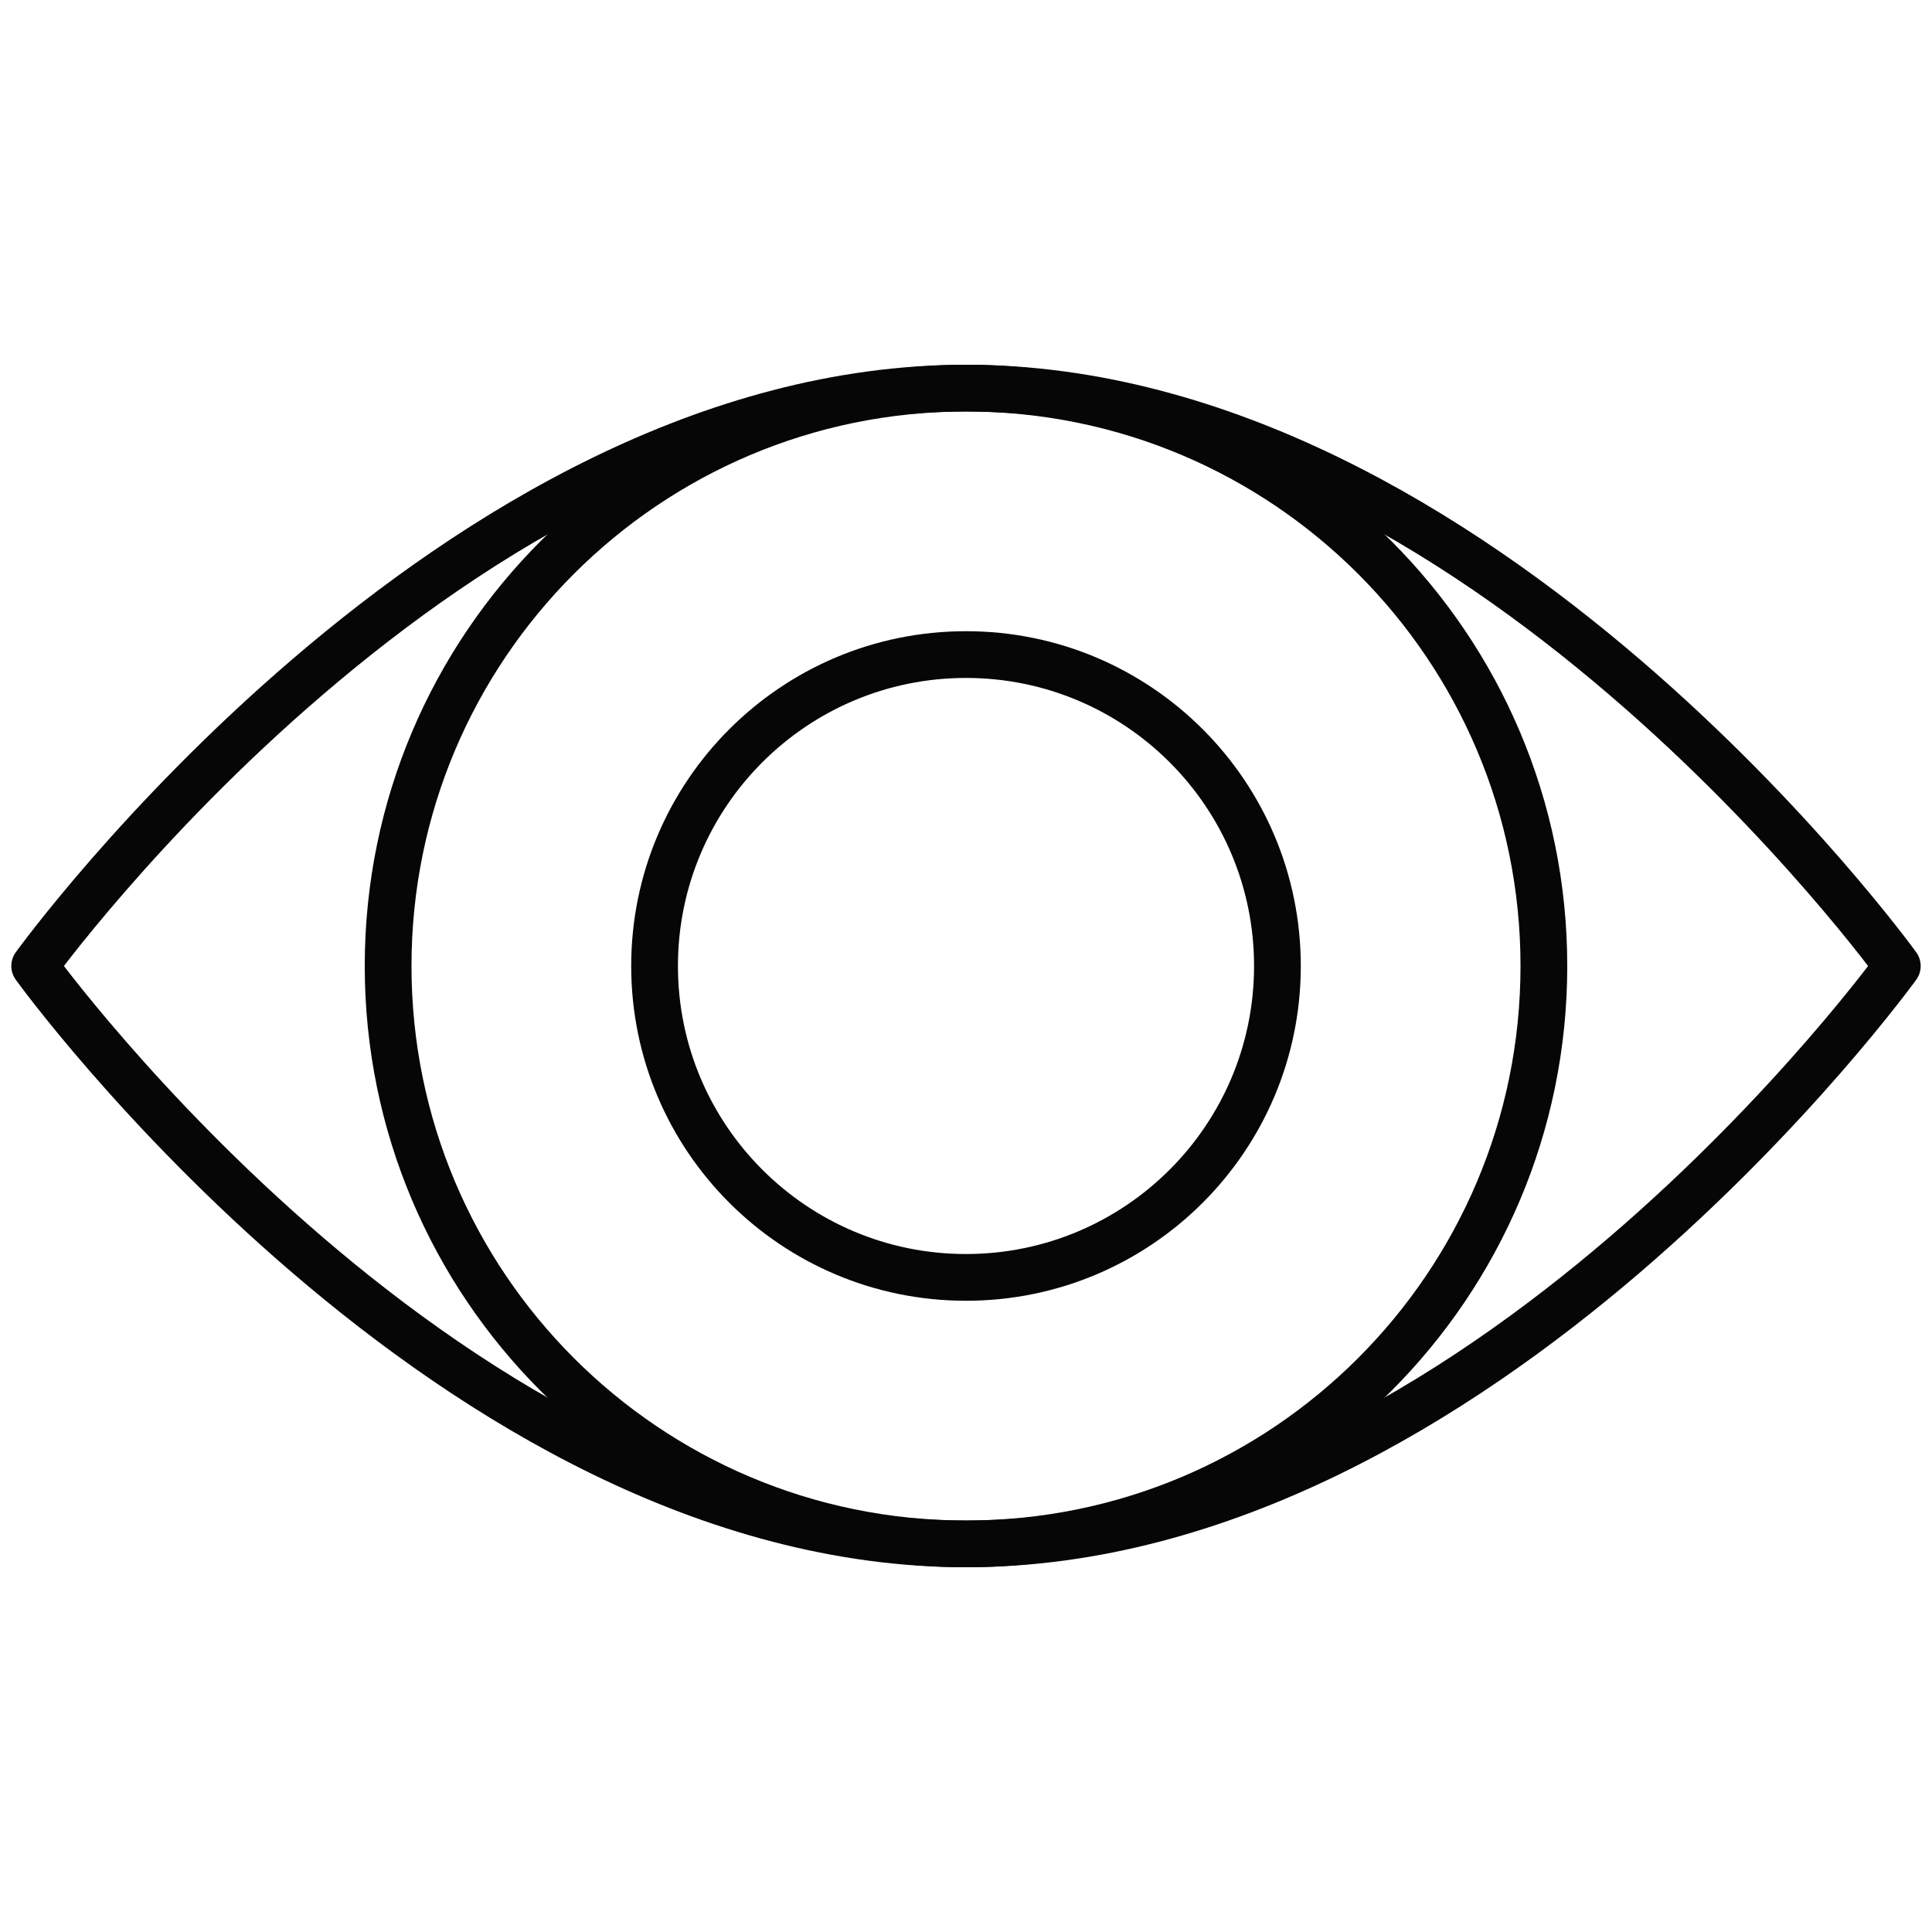
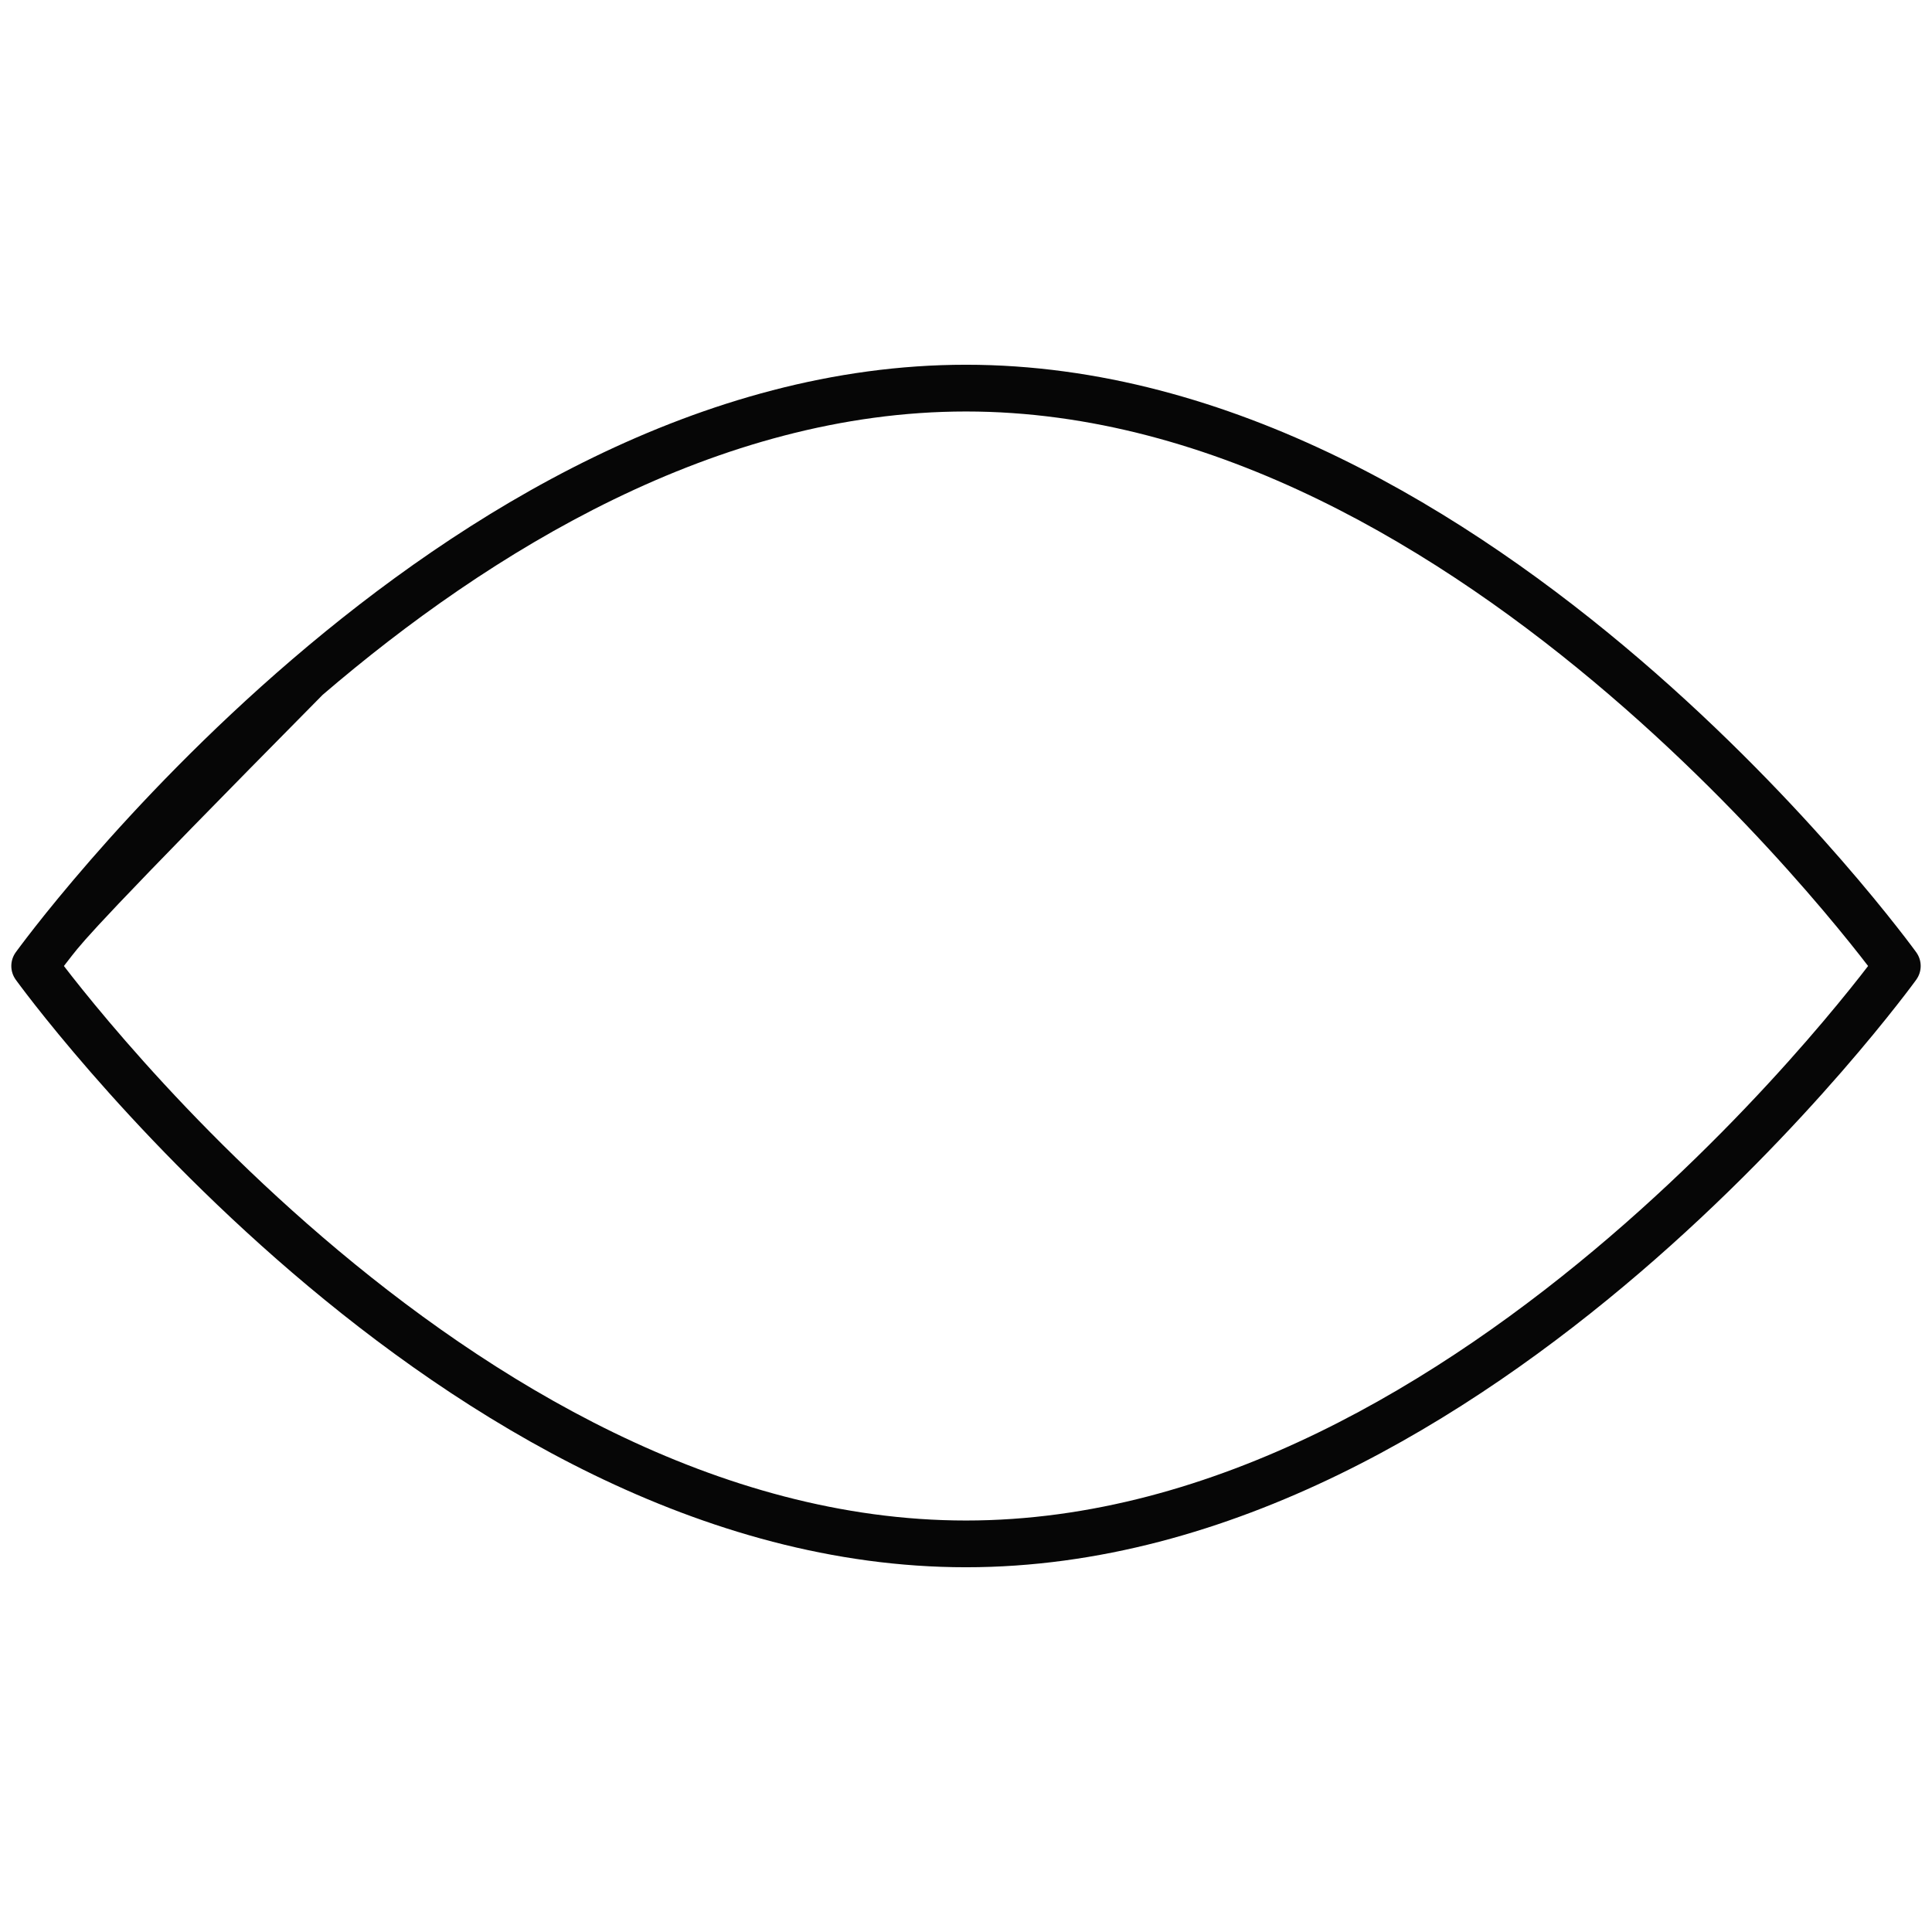
<svg xmlns="http://www.w3.org/2000/svg" width="62" height="62" viewBox="0 0 62 62" fill="none">
-   <path fill-rule="evenodd" clip-rule="evenodd" d="M2.051 31C2.125 31.097 2.212 31.208 2.31 31.334C2.702 31.832 3.281 32.547 4.028 33.405C5.523 35.124 7.685 37.414 10.355 39.703C15.717 44.3 23.017 48.795 31 48.795C38.983 48.795 46.282 44.3 51.645 39.703C54.315 37.414 56.477 35.124 57.972 33.405C58.719 32.547 59.298 31.832 59.69 31.334C59.788 31.208 59.874 31.097 59.949 31C59.874 30.903 59.788 30.792 59.69 30.666C59.298 30.168 58.719 29.453 57.972 28.595C56.477 26.876 54.315 24.585 51.645 22.297C46.282 17.7 38.983 13.205 31 13.205C23.017 13.205 15.717 17.7 10.355 22.297C7.685 24.585 5.523 26.876 4.028 28.595C3.281 29.453 2.702 30.168 2.31 30.666C2.212 30.792 2.125 30.903 2.051 31ZM60.887 31C61.495 30.561 61.495 30.561 61.495 30.561L61.494 30.56L61.492 30.556L61.483 30.545L61.452 30.502C61.425 30.465 61.385 30.411 61.332 30.341C61.227 30.201 61.072 29.998 60.869 29.74C60.464 29.224 59.869 28.49 59.104 27.61C57.574 25.852 55.36 23.506 52.621 21.158C47.167 16.483 39.523 11.705 31 11.705C22.477 11.705 14.833 16.483 9.379 21.158C6.64 23.506 4.426 25.852 2.896 27.61C2.131 28.49 1.535 29.224 1.13 29.74C0.928 29.998 0.773 30.201 0.668 30.341C0.615 30.411 0.575 30.465 0.548 30.502L0.517 30.545L0.508 30.556L0.505 30.561C0.505 30.561 0.505 30.561 1.113 31L0.505 30.561C0.316 30.823 0.316 31.177 0.505 31.439L1.113 31C0.505 31.439 0.505 31.439 0.505 31.439L0.508 31.444L0.517 31.455L0.548 31.498C0.575 31.535 0.615 31.589 0.668 31.659C0.773 31.799 0.928 32.002 1.13 32.26C1.535 32.776 2.131 33.51 2.896 34.39C4.426 36.148 6.64 38.494 9.379 40.842C14.833 45.517 22.477 50.295 31 50.295C39.523 50.295 47.167 45.517 52.621 40.842C55.36 38.494 57.574 36.148 59.104 34.39C59.869 33.51 60.464 32.776 60.869 32.26C61.072 32.002 61.227 31.799 61.332 31.659C61.385 31.589 61.425 31.535 61.452 31.498L61.483 31.455L61.492 31.444L61.494 31.44L61.495 31.439C61.495 31.439 61.495 31.439 60.887 31ZM60.887 31L61.495 31.439C61.684 31.177 61.684 30.823 61.495 30.561L60.887 31Z" fill="#060606" />
-   <path fill-rule="evenodd" clip-rule="evenodd" d="M31 13.205C21.172 13.205 13.205 21.172 13.205 31C13.205 40.828 21.172 48.795 31 48.795C40.828 48.795 48.795 40.828 48.795 31C48.795 21.172 40.828 13.205 31 13.205ZM11.705 31C11.705 20.344 20.344 11.705 31 11.705C41.656 11.705 50.295 20.344 50.295 31C50.295 41.656 41.656 50.295 31 50.295C20.344 50.295 11.705 41.656 11.705 31Z" fill="#060606" />
-   <path fill-rule="evenodd" clip-rule="evenodd" d="M31 21.756C25.895 21.756 21.756 25.894 21.756 31C21.756 36.105 25.895 40.243 31 40.243C36.105 40.243 40.244 36.105 40.244 31C40.244 25.894 36.105 21.756 31 21.756ZM20.256 31C20.256 25.066 25.066 20.256 31 20.256C36.934 20.256 41.744 25.066 41.744 31C41.744 36.933 36.934 41.743 31 41.743C25.066 41.743 20.256 36.933 20.256 31Z" fill="#060606" />
+   <path fill-rule="evenodd" clip-rule="evenodd" d="M2.051 31C2.125 31.097 2.212 31.208 2.31 31.334C2.702 31.832 3.281 32.547 4.028 33.405C5.523 35.124 7.685 37.414 10.355 39.703C15.717 44.3 23.017 48.795 31 48.795C38.983 48.795 46.282 44.3 51.645 39.703C54.315 37.414 56.477 35.124 57.972 33.405C58.719 32.547 59.298 31.832 59.69 31.334C59.788 31.208 59.874 31.097 59.949 31C59.874 30.903 59.788 30.792 59.69 30.666C59.298 30.168 58.719 29.453 57.972 28.595C56.477 26.876 54.315 24.585 51.645 22.297C46.282 17.7 38.983 13.205 31 13.205C23.017 13.205 15.717 17.7 10.355 22.297C3.281 29.453 2.702 30.168 2.31 30.666C2.212 30.792 2.125 30.903 2.051 31ZM60.887 31C61.495 30.561 61.495 30.561 61.495 30.561L61.494 30.56L61.492 30.556L61.483 30.545L61.452 30.502C61.425 30.465 61.385 30.411 61.332 30.341C61.227 30.201 61.072 29.998 60.869 29.74C60.464 29.224 59.869 28.49 59.104 27.61C57.574 25.852 55.36 23.506 52.621 21.158C47.167 16.483 39.523 11.705 31 11.705C22.477 11.705 14.833 16.483 9.379 21.158C6.64 23.506 4.426 25.852 2.896 27.61C2.131 28.49 1.535 29.224 1.13 29.74C0.928 29.998 0.773 30.201 0.668 30.341C0.615 30.411 0.575 30.465 0.548 30.502L0.517 30.545L0.508 30.556L0.505 30.561C0.505 30.561 0.505 30.561 1.113 31L0.505 30.561C0.316 30.823 0.316 31.177 0.505 31.439L1.113 31C0.505 31.439 0.505 31.439 0.505 31.439L0.508 31.444L0.517 31.455L0.548 31.498C0.575 31.535 0.615 31.589 0.668 31.659C0.773 31.799 0.928 32.002 1.13 32.26C1.535 32.776 2.131 33.51 2.896 34.39C4.426 36.148 6.64 38.494 9.379 40.842C14.833 45.517 22.477 50.295 31 50.295C39.523 50.295 47.167 45.517 52.621 40.842C55.36 38.494 57.574 36.148 59.104 34.39C59.869 33.51 60.464 32.776 60.869 32.26C61.072 32.002 61.227 31.799 61.332 31.659C61.385 31.589 61.425 31.535 61.452 31.498L61.483 31.455L61.492 31.444L61.494 31.44L61.495 31.439C61.495 31.439 61.495 31.439 60.887 31ZM60.887 31L61.495 31.439C61.684 31.177 61.684 30.823 61.495 30.561L60.887 31Z" fill="#060606" />
</svg>